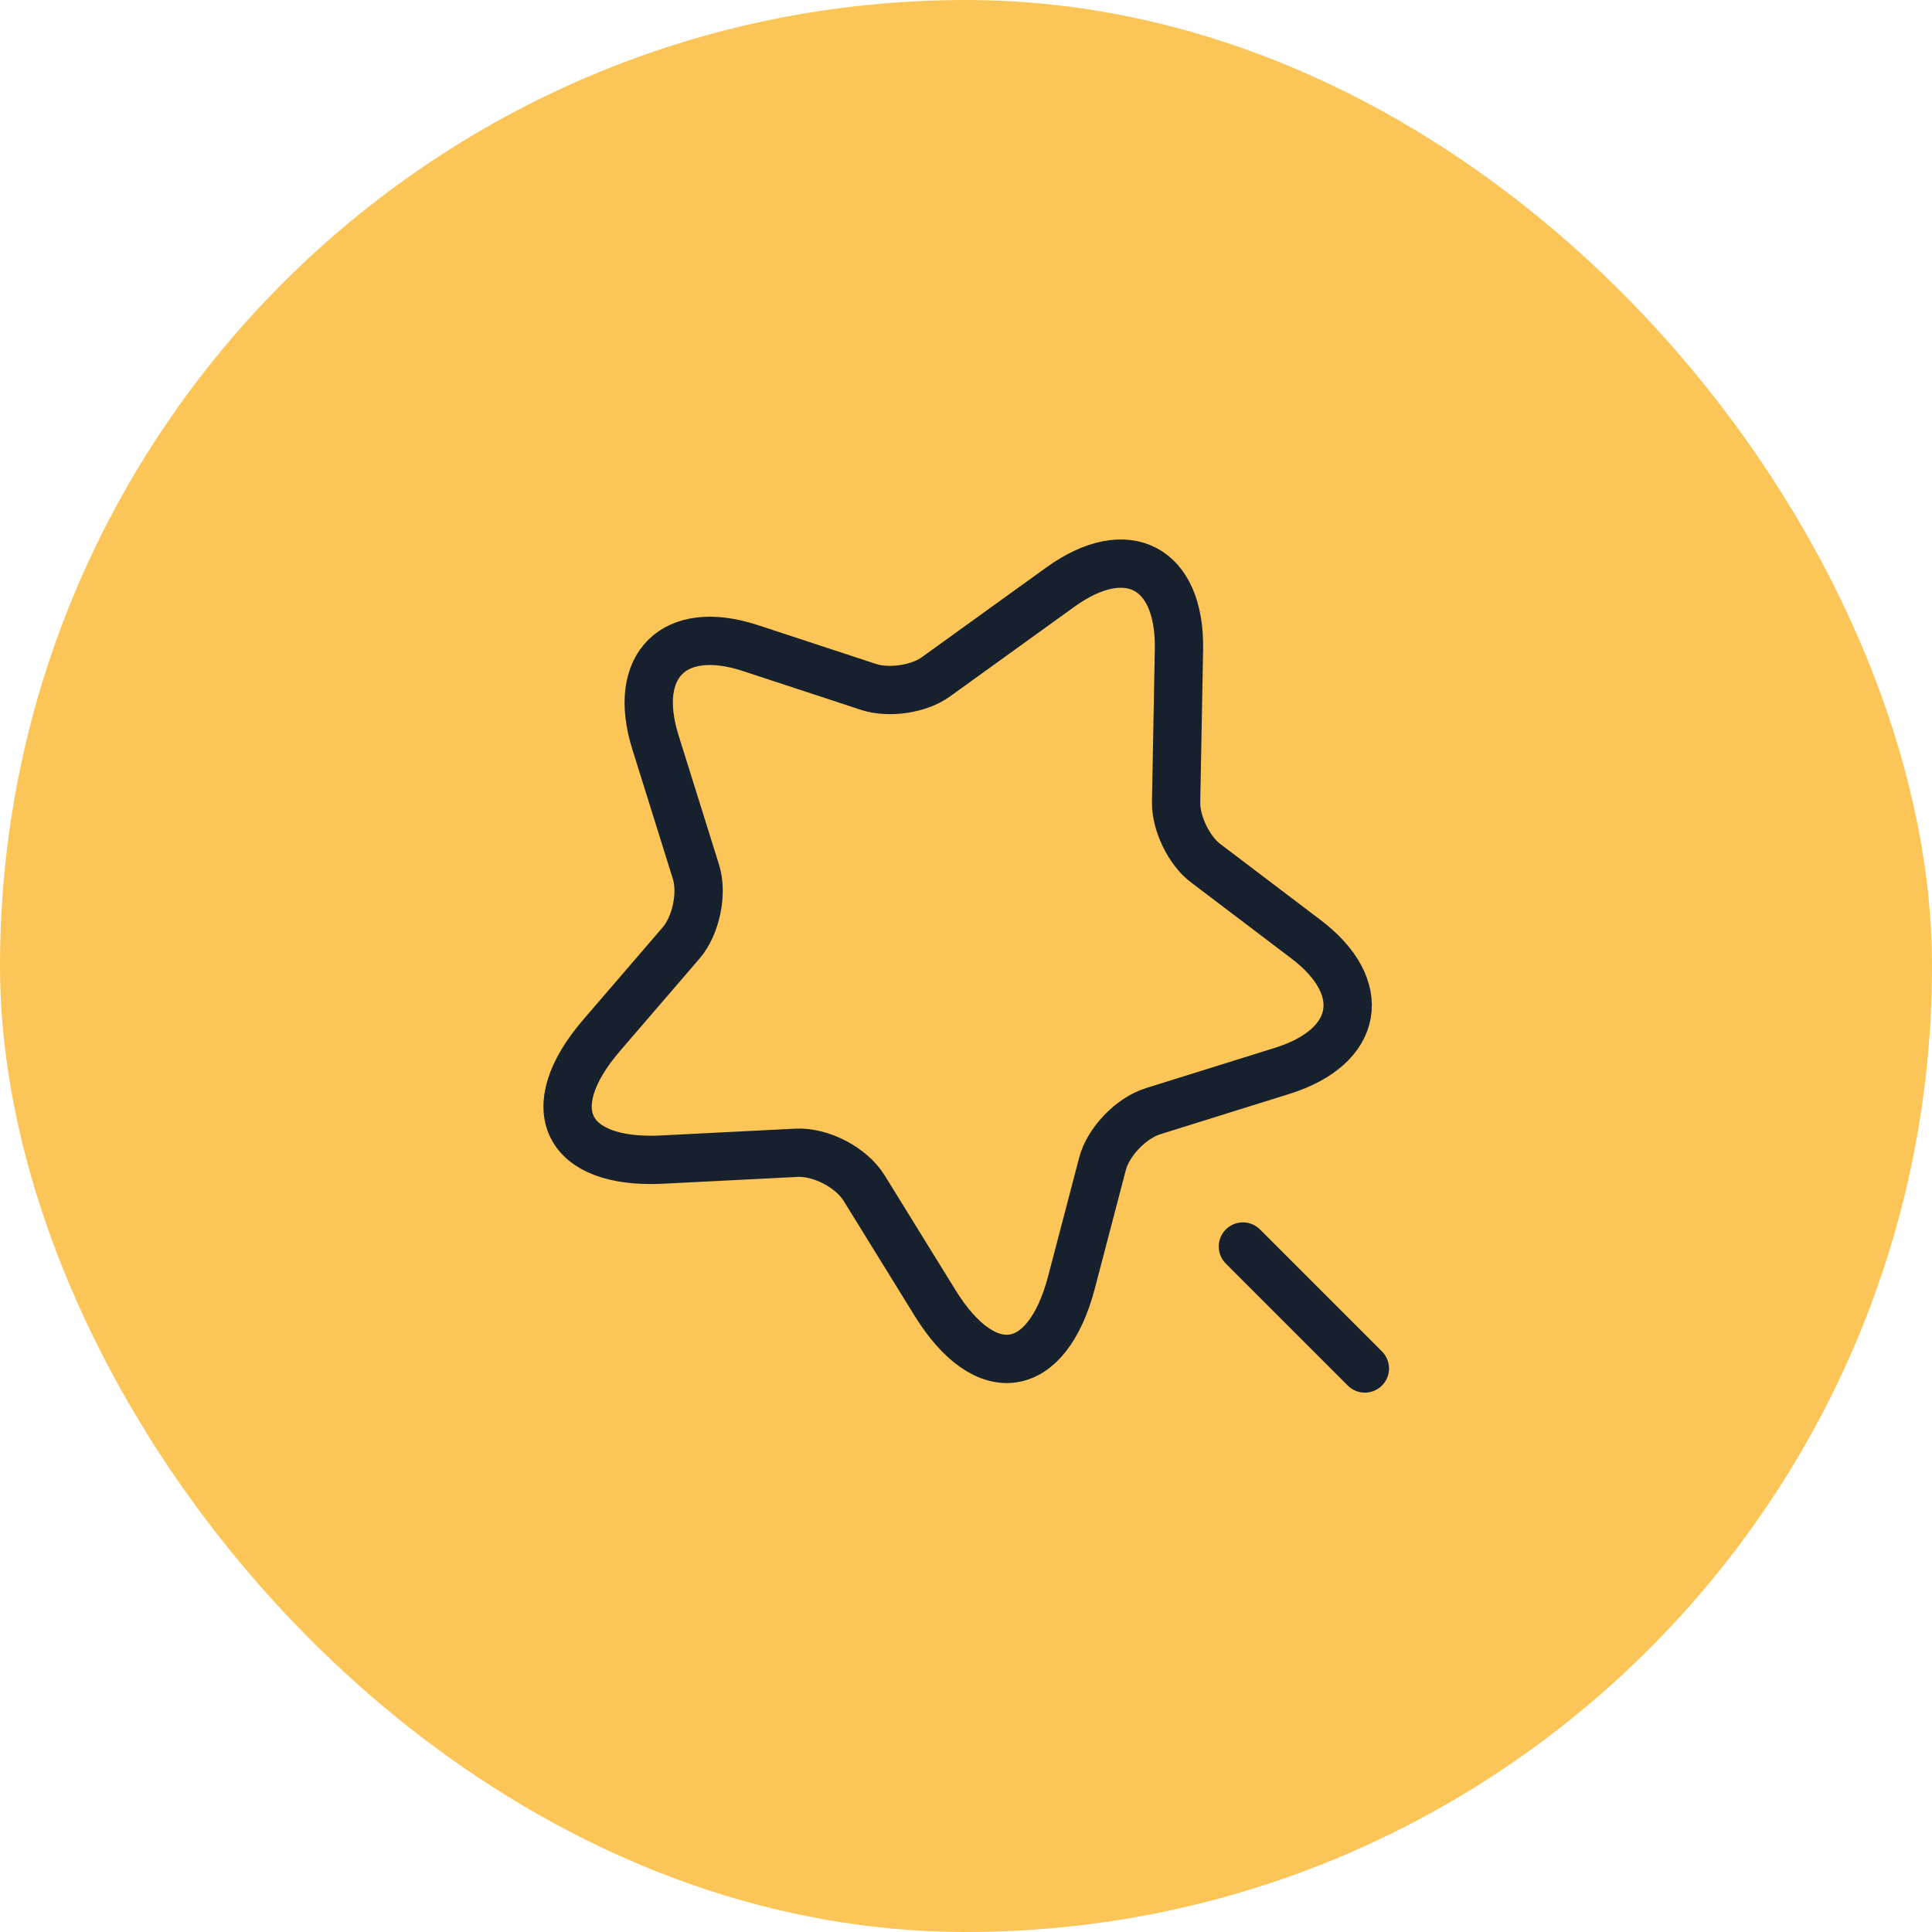
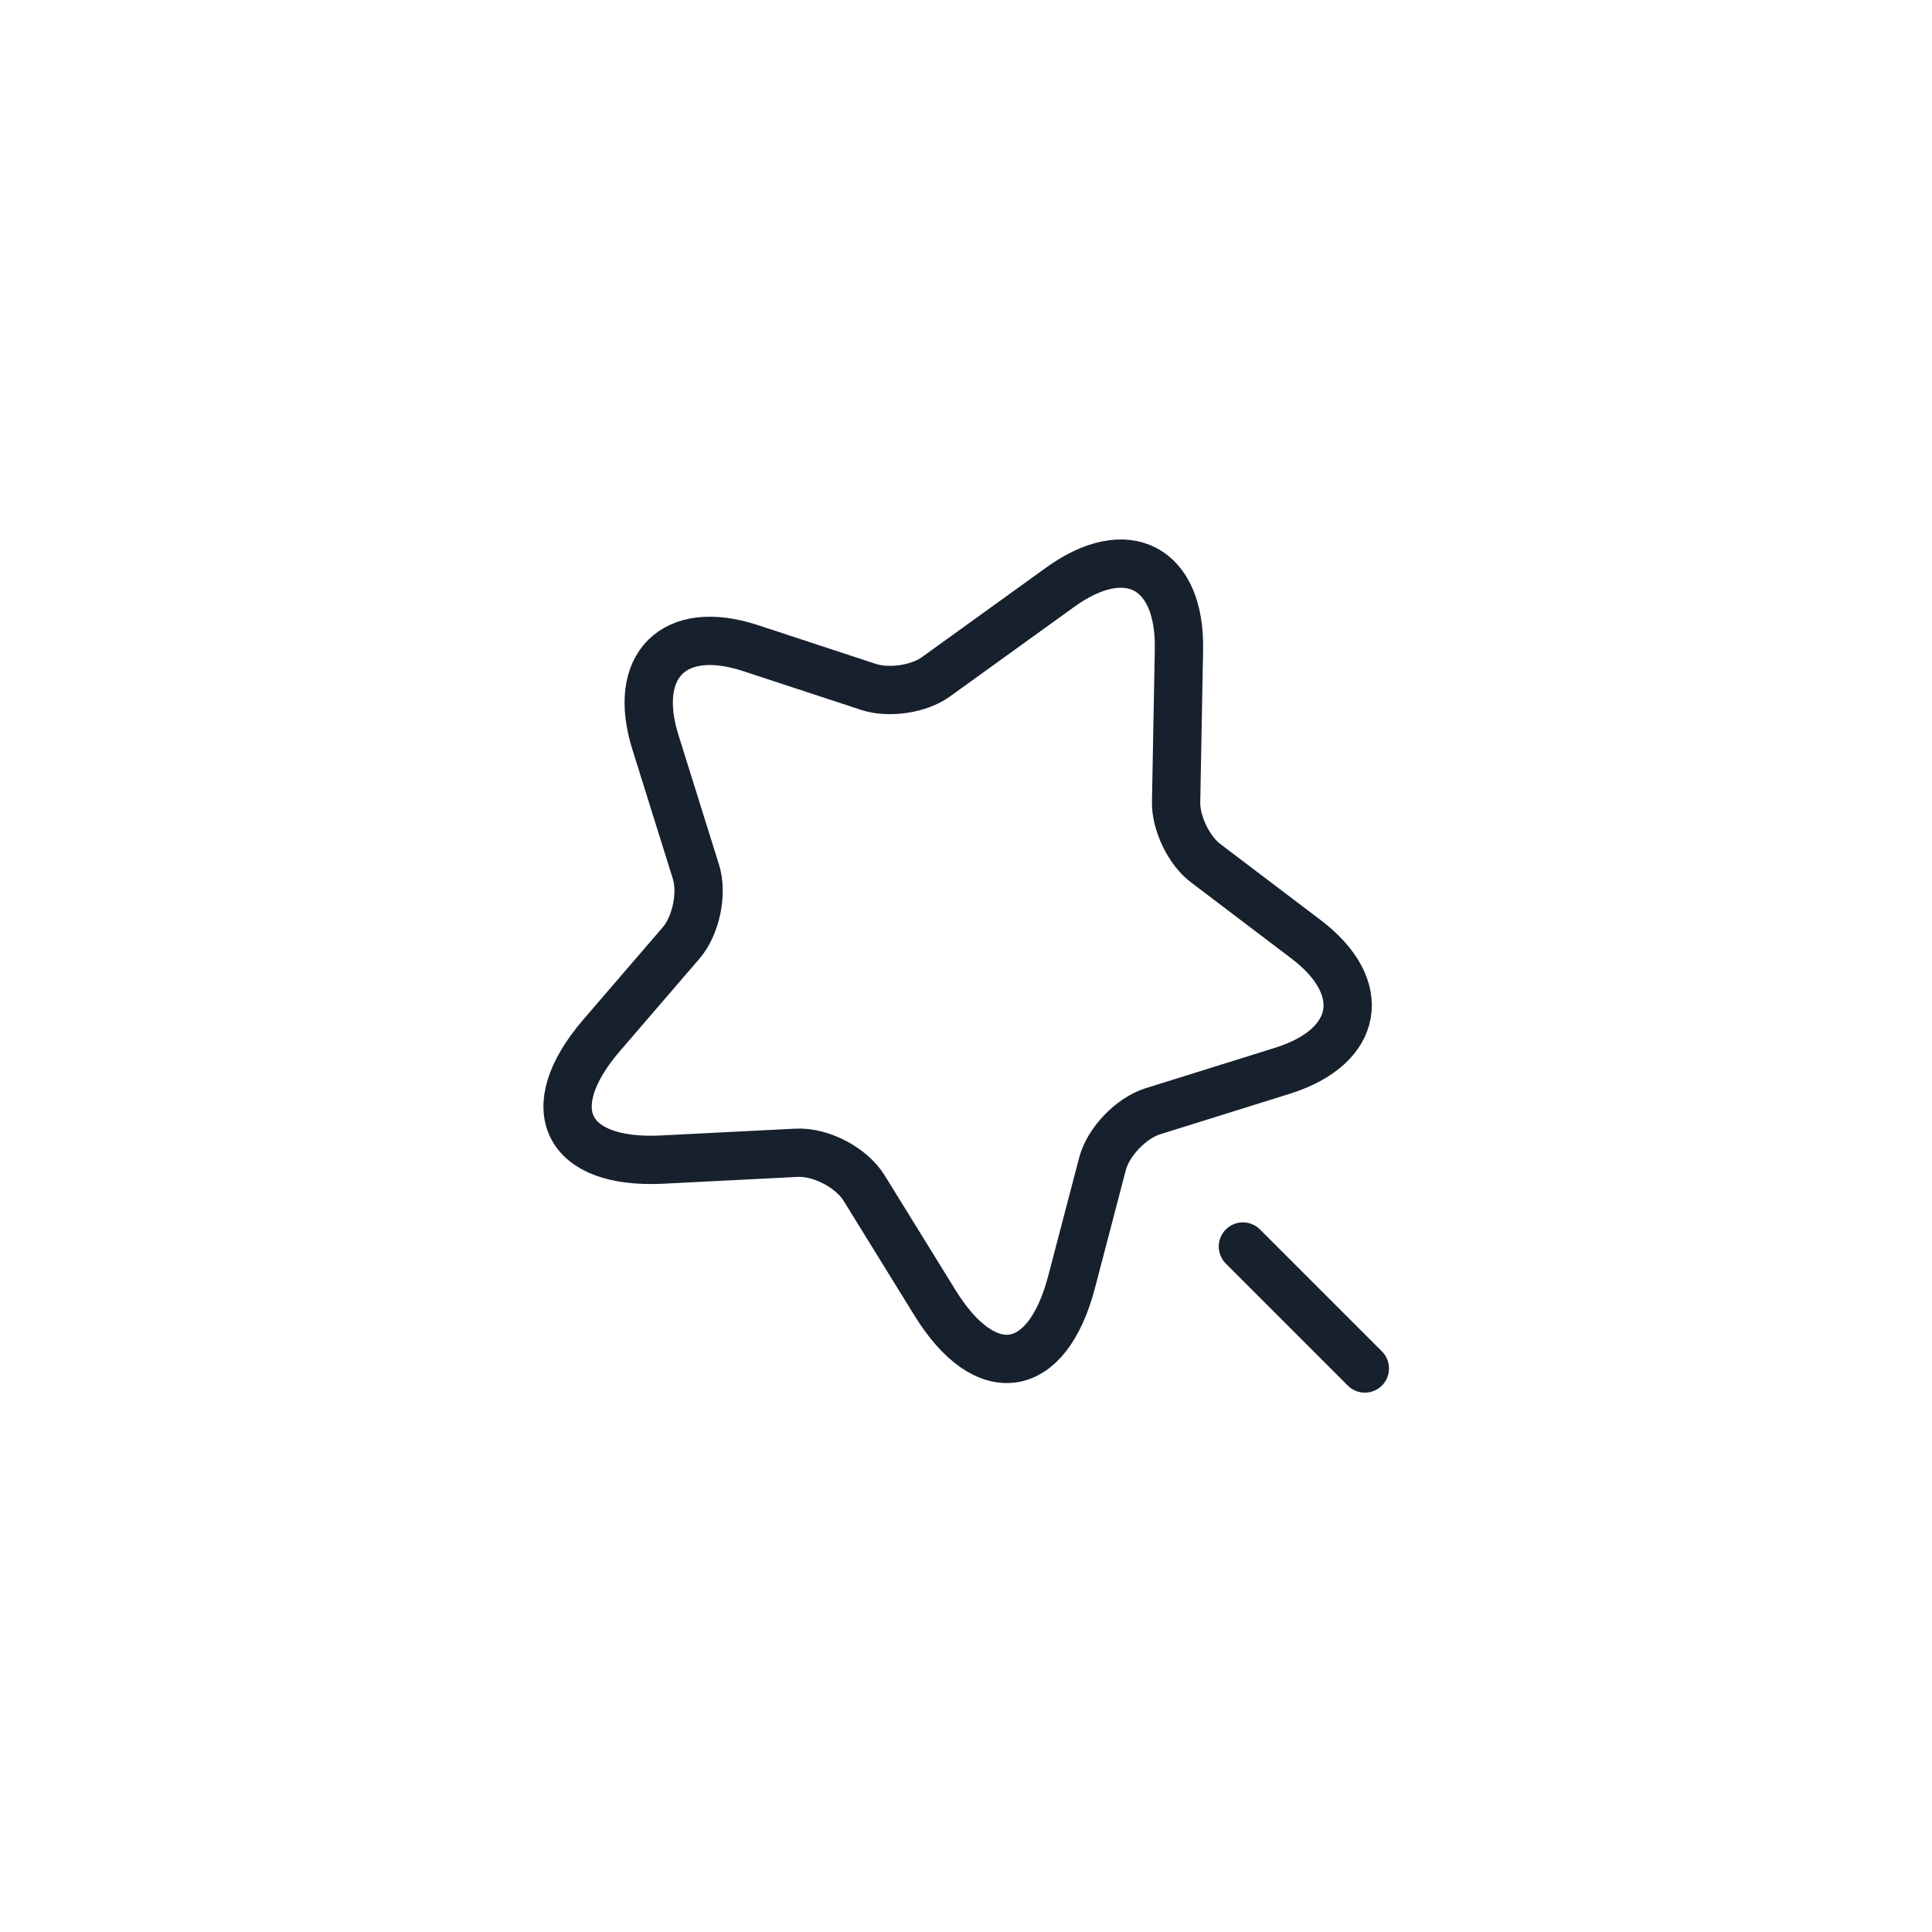
<svg xmlns="http://www.w3.org/2000/svg" width="40" height="40" viewBox="0 0 40 40" fill="none">
-   <rect width="40" height="40" rx="20" fill="#FCC558" />
  <path d="M24.409 13.45L24.35 16.608C24.342 17.042 24.617 17.617 24.967 17.875L27.034 19.442C28.359 20.442 28.142 21.667 26.559 22.167L23.867 23.008C23.417 23.15 22.942 23.642 22.825 24.1L22.184 26.55C21.675 28.483 20.409 28.675 19.359 26.975L17.892 24.6C17.625 24.167 16.992 23.842 16.492 23.867L13.709 24.008C11.717 24.108 11.15 22.958 12.45 21.442L14.1 19.525C14.409 19.167 14.55 18.5 14.409 18.05L13.567 15.358C13.075 13.775 13.959 12.9 15.534 13.417L17.992 14.225C18.409 14.358 19.034 14.267 19.384 14.008L21.95 12.158C23.334 11.158 24.442 11.742 24.409 13.45Z" stroke="#17202D" stroke-linecap="round" stroke-linejoin="round" />
  <path d="M28.258 28.333L25.733 25.808" stroke="#17202D" stroke-linecap="round" stroke-linejoin="round" />
</svg>